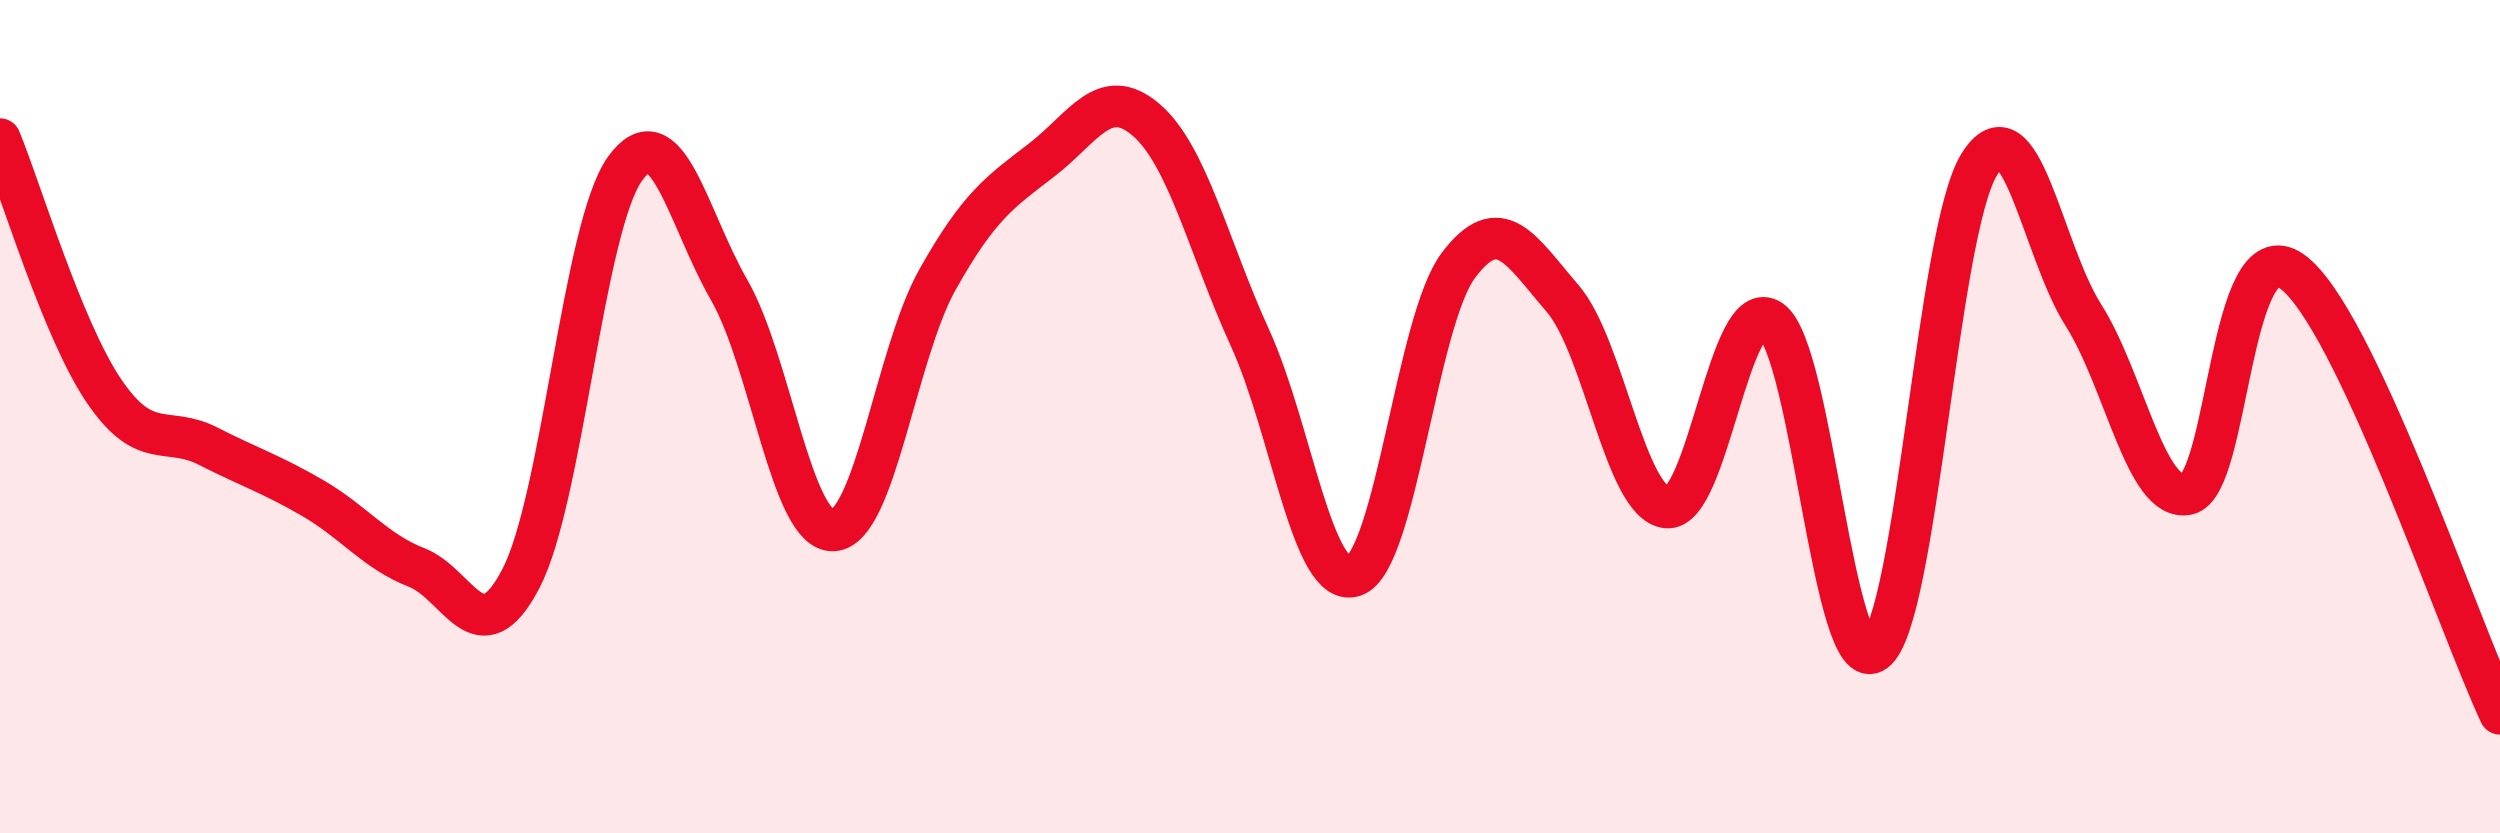
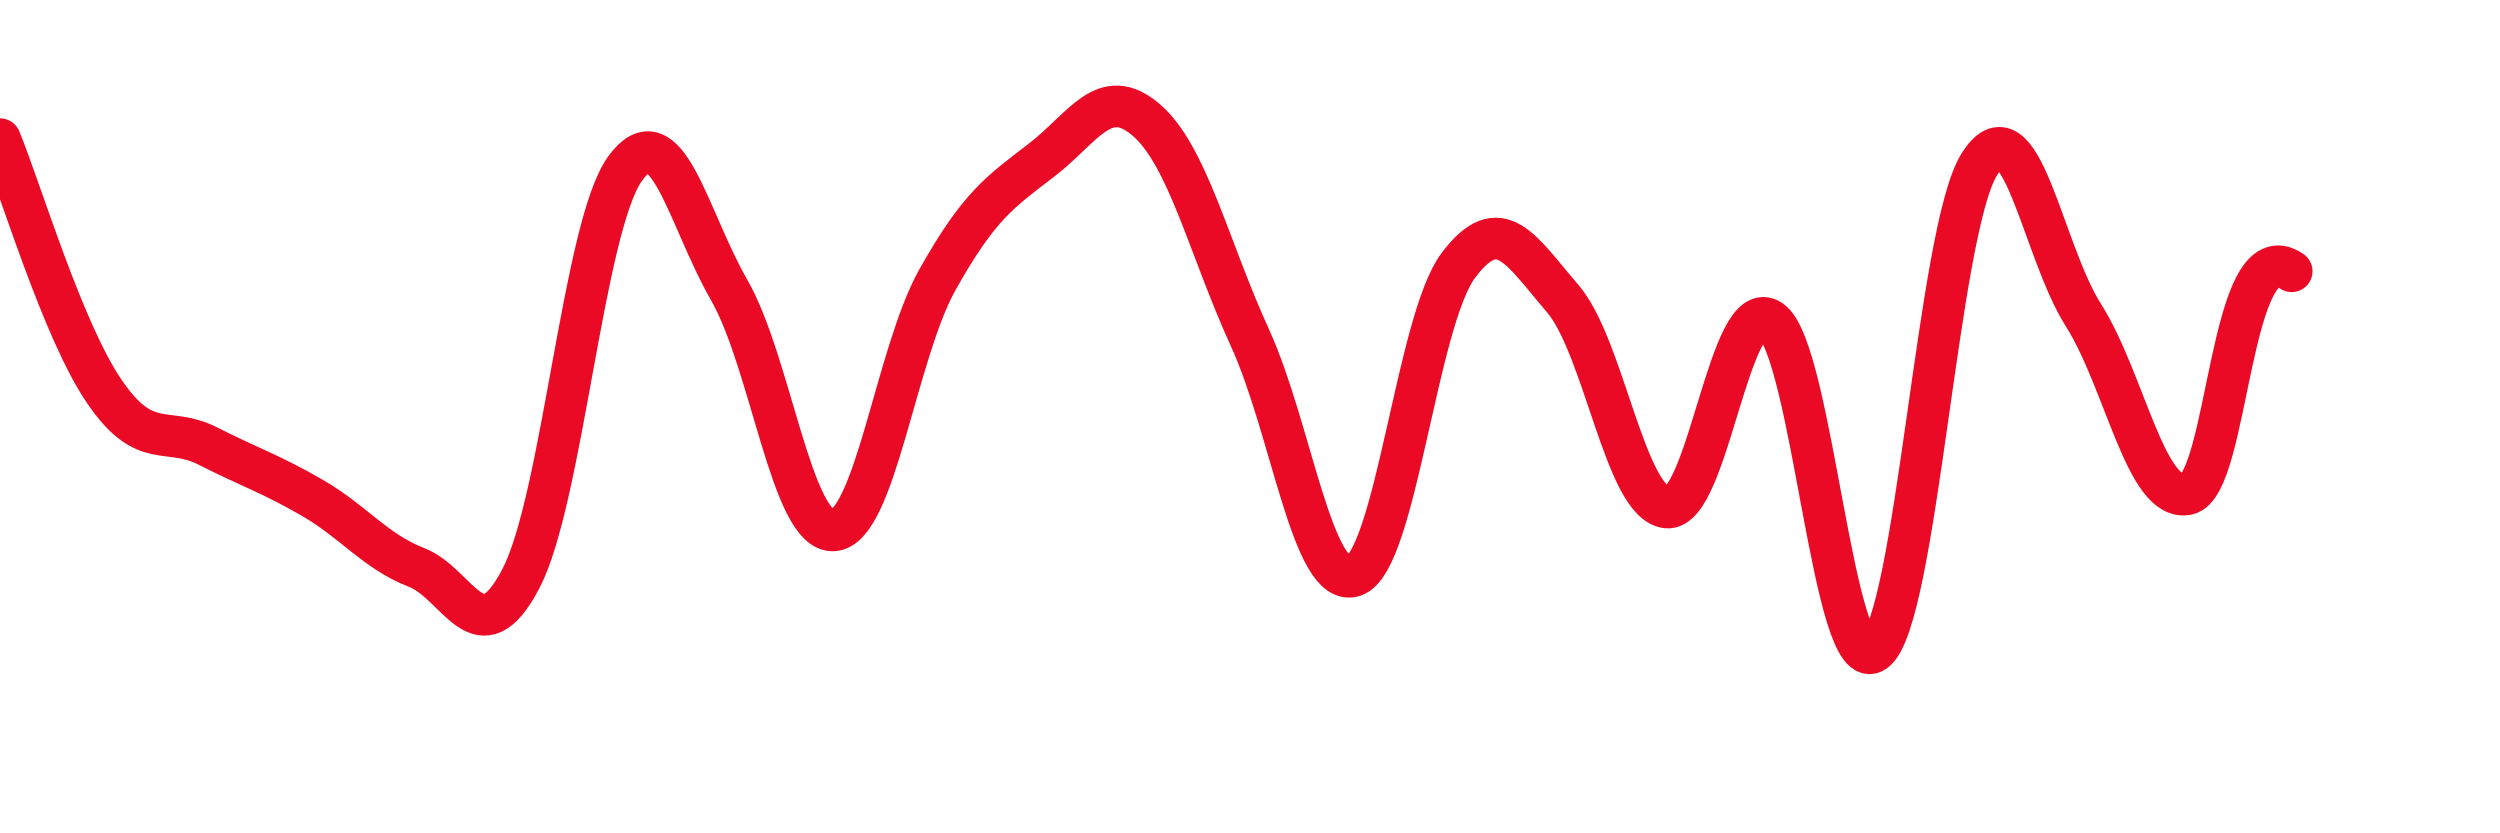
<svg xmlns="http://www.w3.org/2000/svg" width="60" height="20" viewBox="0 0 60 20">
-   <path d="M 0,3.34 C 0.5,4.55 1.5,7.92 2.5,9.39 C 3.5,10.86 4,10.2 5,10.71 C 6,11.22 6.5,11.37 7.5,11.95 C 8.5,12.53 9,13.23 10,13.62 C 11,14.01 11.5,15.8 12.5,13.89 C 13.5,11.98 14,5.44 15,4.05 C 16,2.66 16.5,5.22 17.5,6.96 C 18.5,8.7 19,12.78 20,12.73 C 21,12.68 21.5,8.49 22.5,6.71 C 23.5,4.93 24,4.61 25,3.84 C 26,3.07 26.5,2.02 27.5,2.87 C 28.5,3.72 29,5.92 30,8.11 C 31,10.3 31.5,14.17 32.5,13.82 C 33.5,13.47 34,7.7 35,6.37 C 36,5.04 36.5,6 37.5,7.16 C 38.5,8.32 39,12.07 40,12.18 C 41,12.29 41.5,7 42.5,7.69 C 43.5,8.38 44,16.38 45,15.63 C 46,14.88 46.5,5.56 47.5,3.95 C 48.5,2.34 49,5.98 50,7.56 C 51,9.14 51.5,12.07 52.5,11.86 C 53.5,11.65 53.5,5.46 55,6.51 C 56.5,7.56 59,15.01 60,17.13L60 20L0 20Z" fill="#EB0A25" opacity="0.1" stroke-linecap="round" stroke-linejoin="round" />
-   <path d="M 0,3.34 C 0.5,4.55 1.5,7.92 2.5,9.39 C 3.5,10.86 4,10.2 5,10.71 C 6,11.22 6.5,11.37 7.5,11.95 C 8.5,12.53 9,13.23 10,13.62 C 11,14.01 11.5,15.8 12.5,13.89 C 13.5,11.98 14,5.44 15,4.05 C 16,2.66 16.5,5.22 17.5,6.96 C 18.5,8.7 19,12.78 20,12.73 C 21,12.68 21.5,8.49 22.5,6.71 C 23.5,4.93 24,4.61 25,3.84 C 26,3.07 26.5,2.02 27.5,2.87 C 28.5,3.72 29,5.92 30,8.11 C 31,10.3 31.5,14.17 32.5,13.82 C 33.5,13.47 34,7.7 35,6.37 C 36,5.04 36.5,6 37.5,7.16 C 38.5,8.32 39,12.07 40,12.18 C 41,12.29 41.5,7 42.5,7.69 C 43.5,8.38 44,16.38 45,15.63 C 46,14.88 46.5,5.56 47.5,3.95 C 48.5,2.34 49,5.98 50,7.56 C 51,9.14 51.5,12.07 52.5,11.86 C 53.5,11.65 53.5,5.46 55,6.51 C 56.5,7.56 59,15.01 60,17.13" stroke="#EB0A25" stroke-width="1" fill="none" stroke-linecap="round" stroke-linejoin="round" />
+   <path d="M 0,3.34 C 0.5,4.55 1.5,7.92 2.5,9.39 C 3.5,10.86 4,10.2 5,10.71 C 6,11.22 6.5,11.37 7.5,11.95 C 8.5,12.53 9,13.23 10,13.62 C 11,14.01 11.5,15.8 12.5,13.89 C 13.5,11.98 14,5.44 15,4.05 C 16,2.66 16.5,5.22 17.5,6.96 C 18.5,8.7 19,12.78 20,12.73 C 21,12.68 21.5,8.49 22.5,6.71 C 23.5,4.93 24,4.61 25,3.84 C 26,3.07 26.5,2.02 27.5,2.87 C 28.5,3.72 29,5.92 30,8.11 C 31,10.3 31.5,14.17 32.5,13.82 C 33.5,13.47 34,7.7 35,6.37 C 36,5.04 36.5,6 37.5,7.16 C 38.5,8.32 39,12.07 40,12.18 C 41,12.29 41.5,7 42.5,7.69 C 43.5,8.38 44,16.38 45,15.63 C 46,14.88 46.5,5.56 47.5,3.95 C 48.5,2.34 49,5.98 50,7.56 C 51,9.14 51.5,12.07 52.5,11.86 C 53.5,11.65 53.5,5.46 55,6.51 " stroke="#EB0A25" stroke-width="1" fill="none" stroke-linecap="round" stroke-linejoin="round" />
</svg>